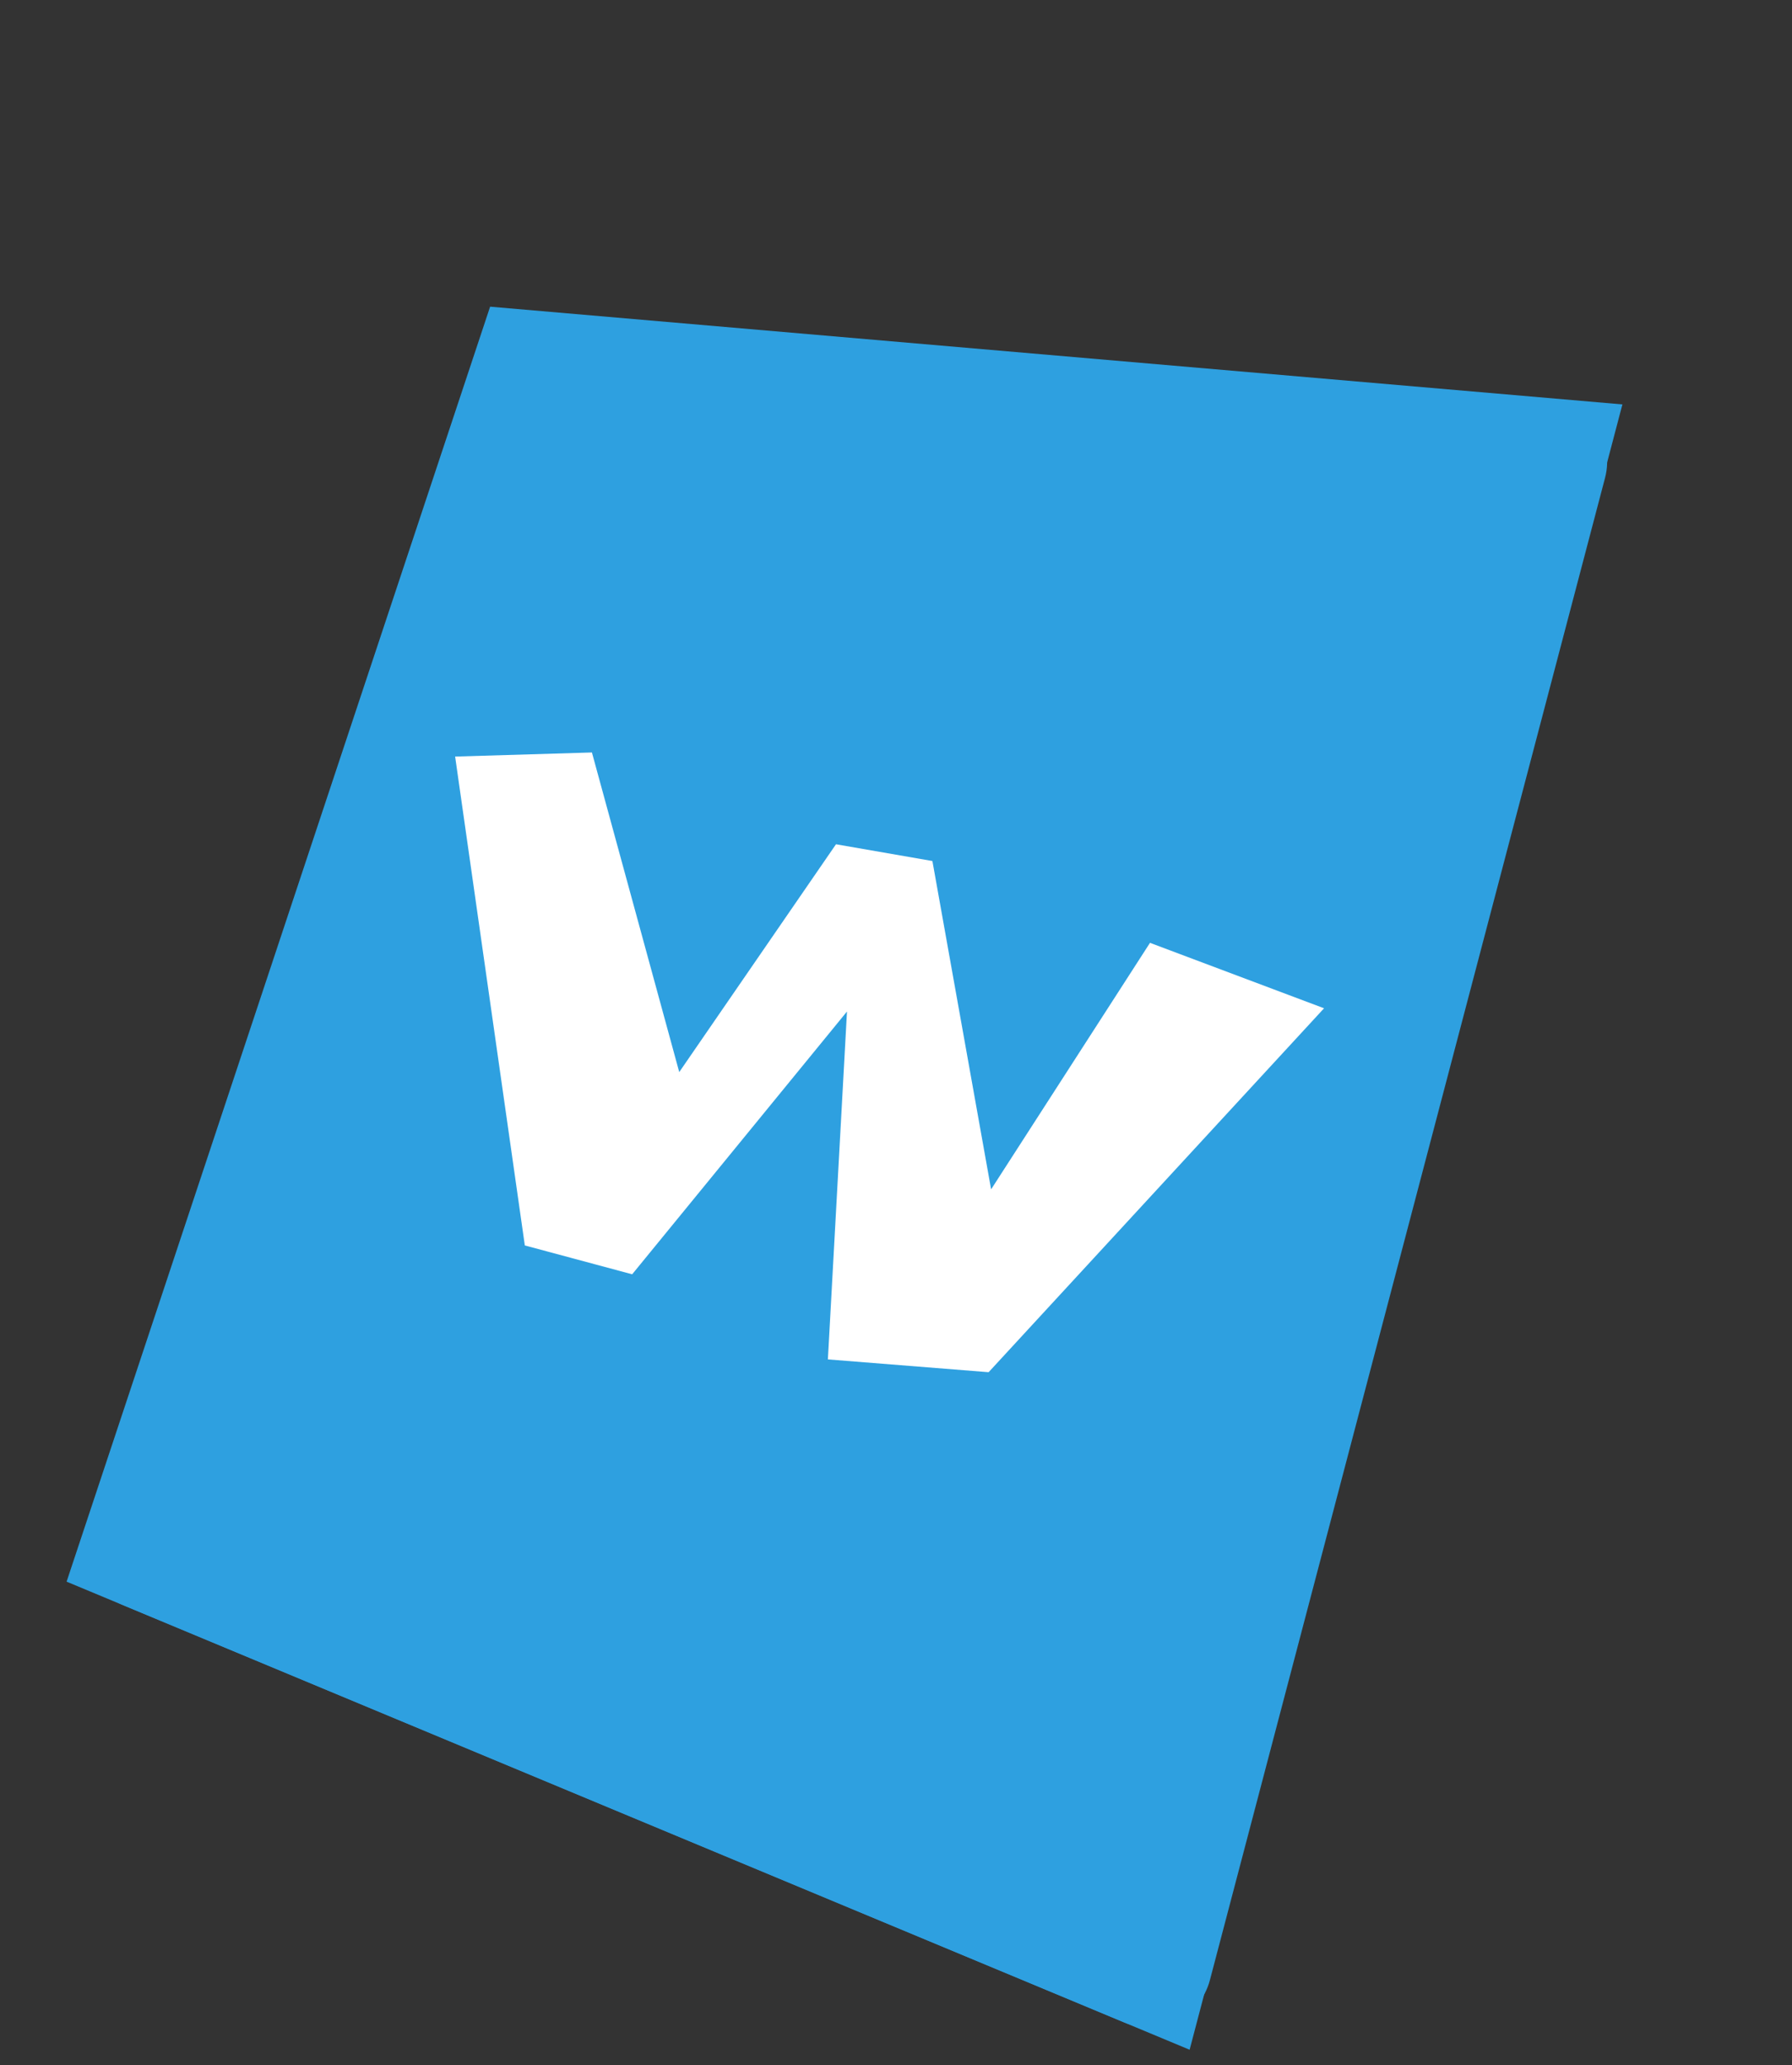
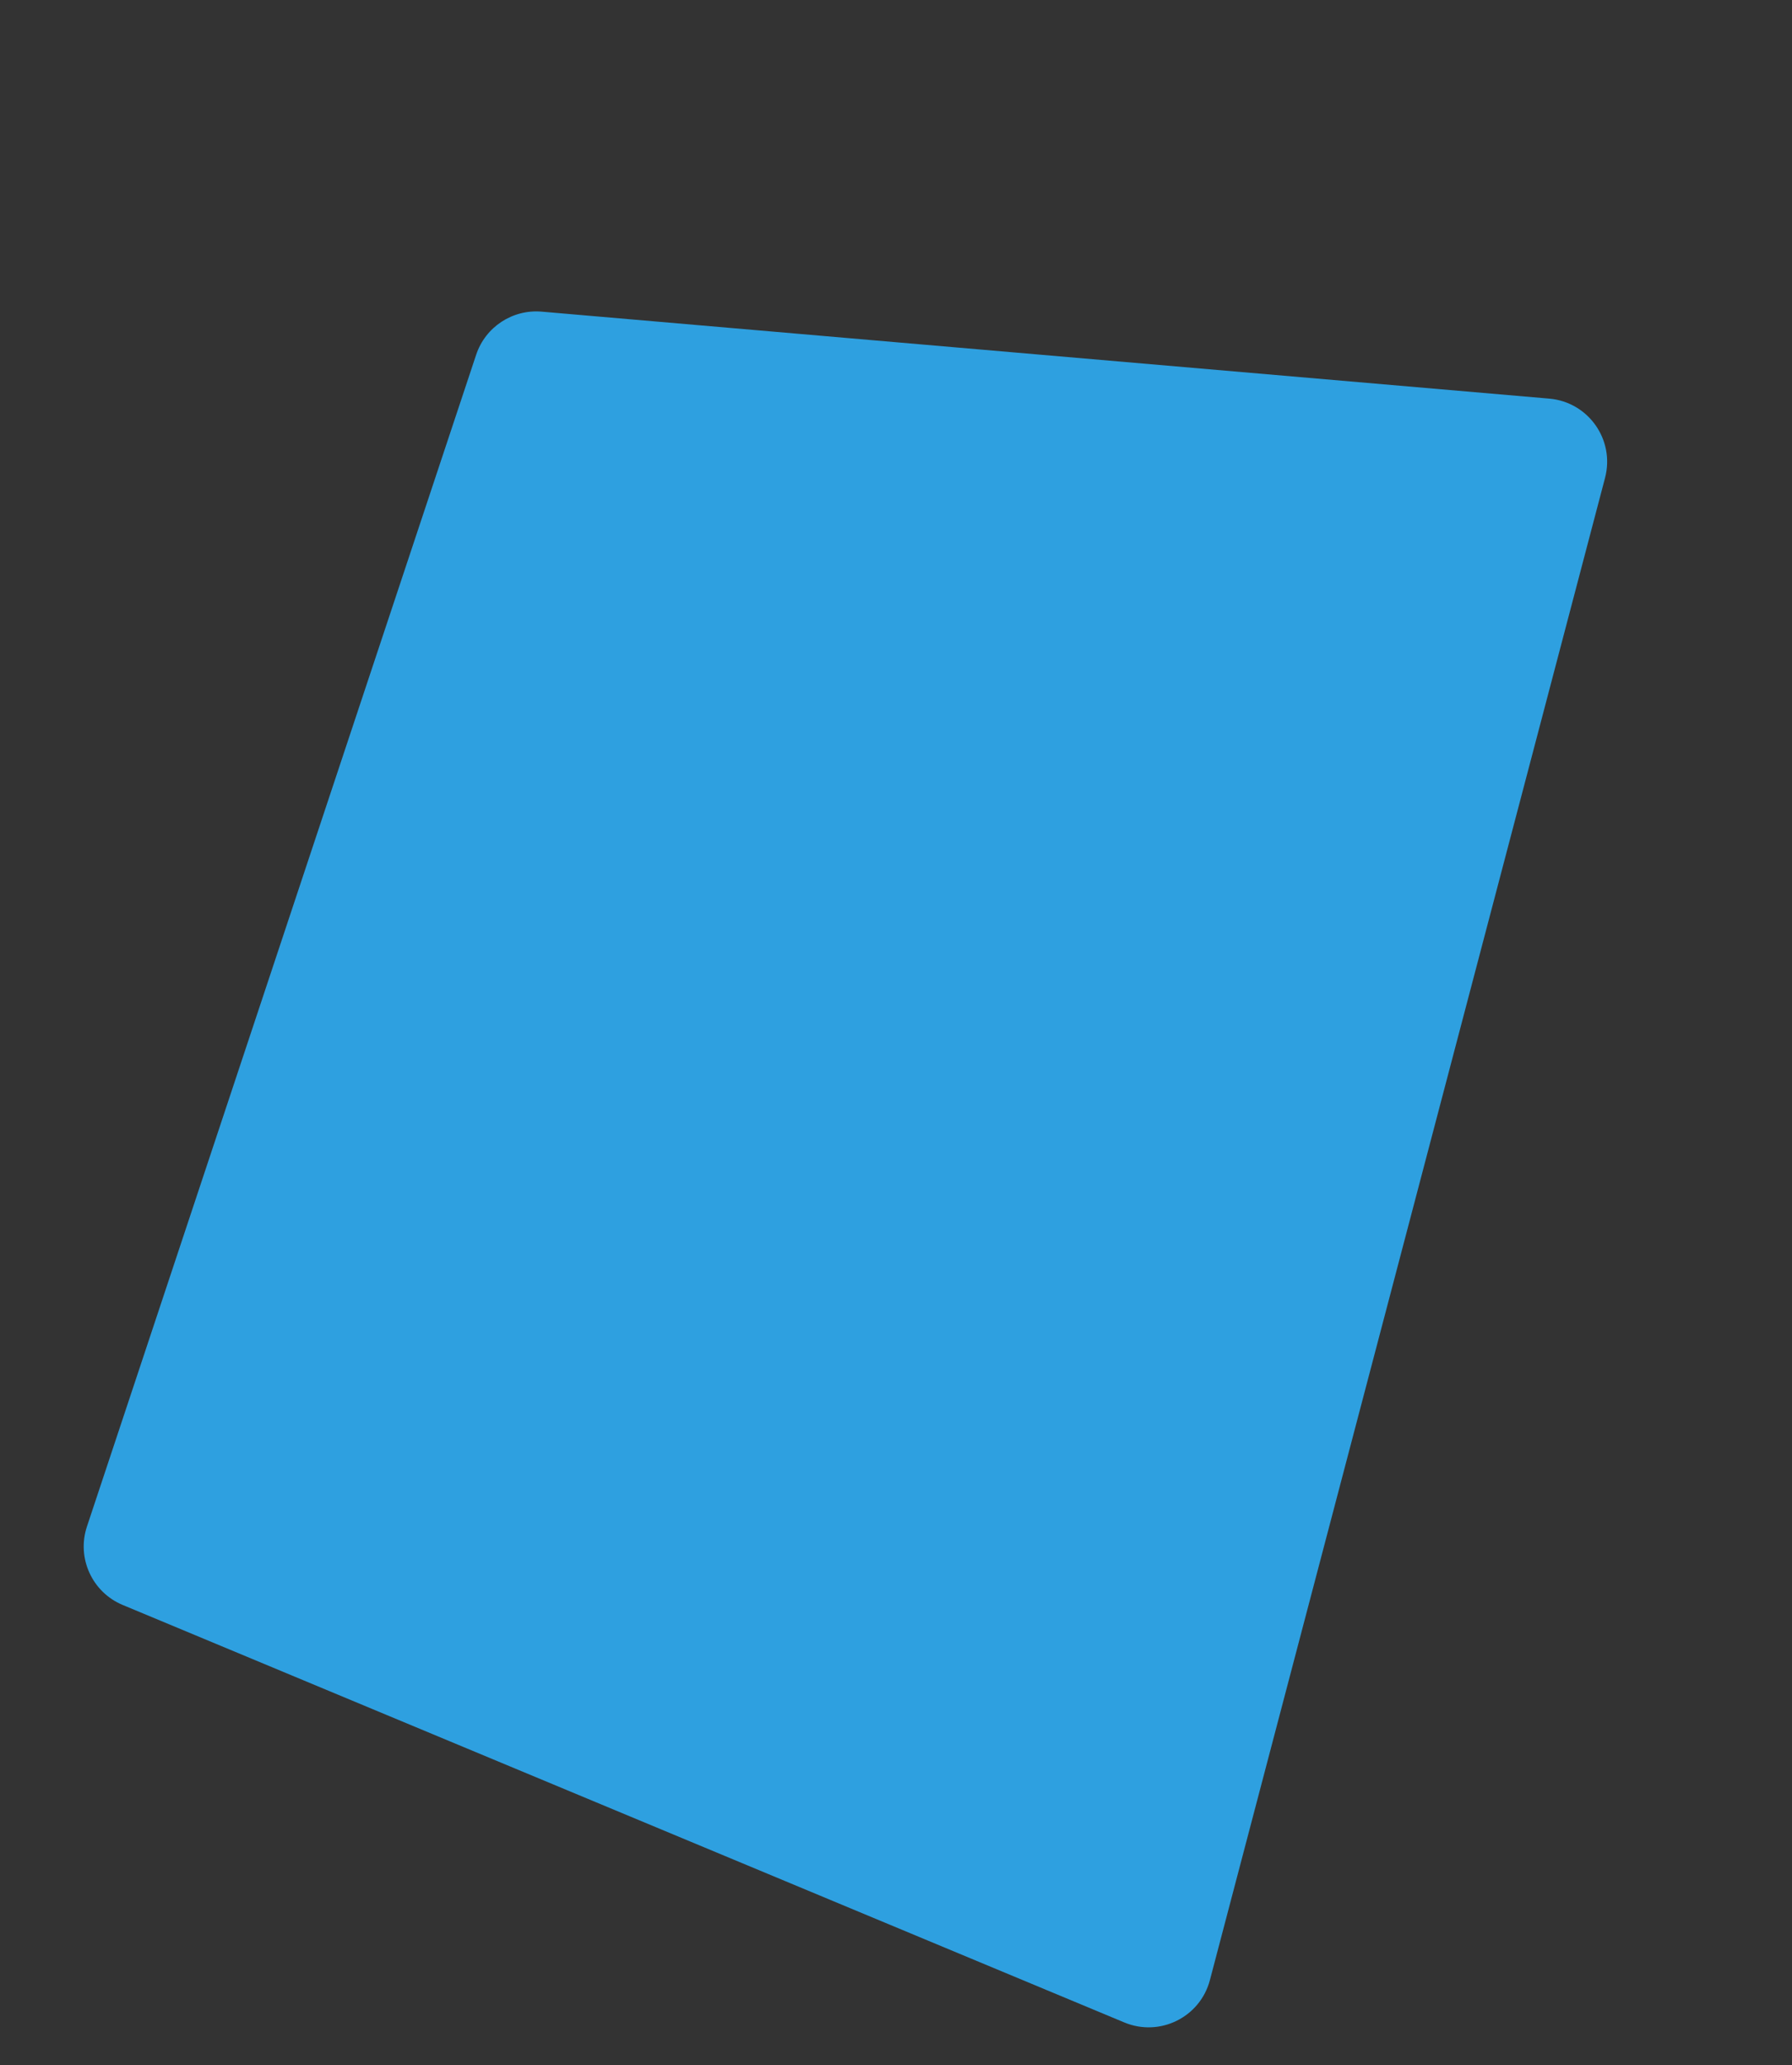
<svg xmlns="http://www.w3.org/2000/svg" width="92" height="106" viewBox="0 0 92 106" fill="none">
  <rect x="0" y="0" width="92" height="106" fill="#333333" stroke="none" />
  <path fill-rule="evenodd" clip-rule="evenodd" d="M24.445 18.209C24.919 16.782 26.311 15.866 27.81 15.995L79.537 20.459C81.547 20.633 82.915 22.575 82.402 24.526L62.116 101.626C61.614 103.534 59.542 104.559 57.721 103.8L6.299 82.373C4.727 81.718 3.927 79.962 4.464 78.347L24.445 18.209Z" fill="#2EA0E0" />
-   <path d="M83.293 20.756L25.162 15.74L3.419 81.177L61.074 105.201L83.293 20.756Z" fill="#2EA0E0" />
-   <path d="M26.944 63.921L23.366 38.83L30.389 38.62L34.872 55.024L42.919 43.331L47.869 44.191L50.883 61.043L59.04 48.39L67.976 51.749L50.755 70.427L42.503 69.77L43.484 51.915L32.455 65.402L26.944 63.921Z" fill="white" />
</svg>